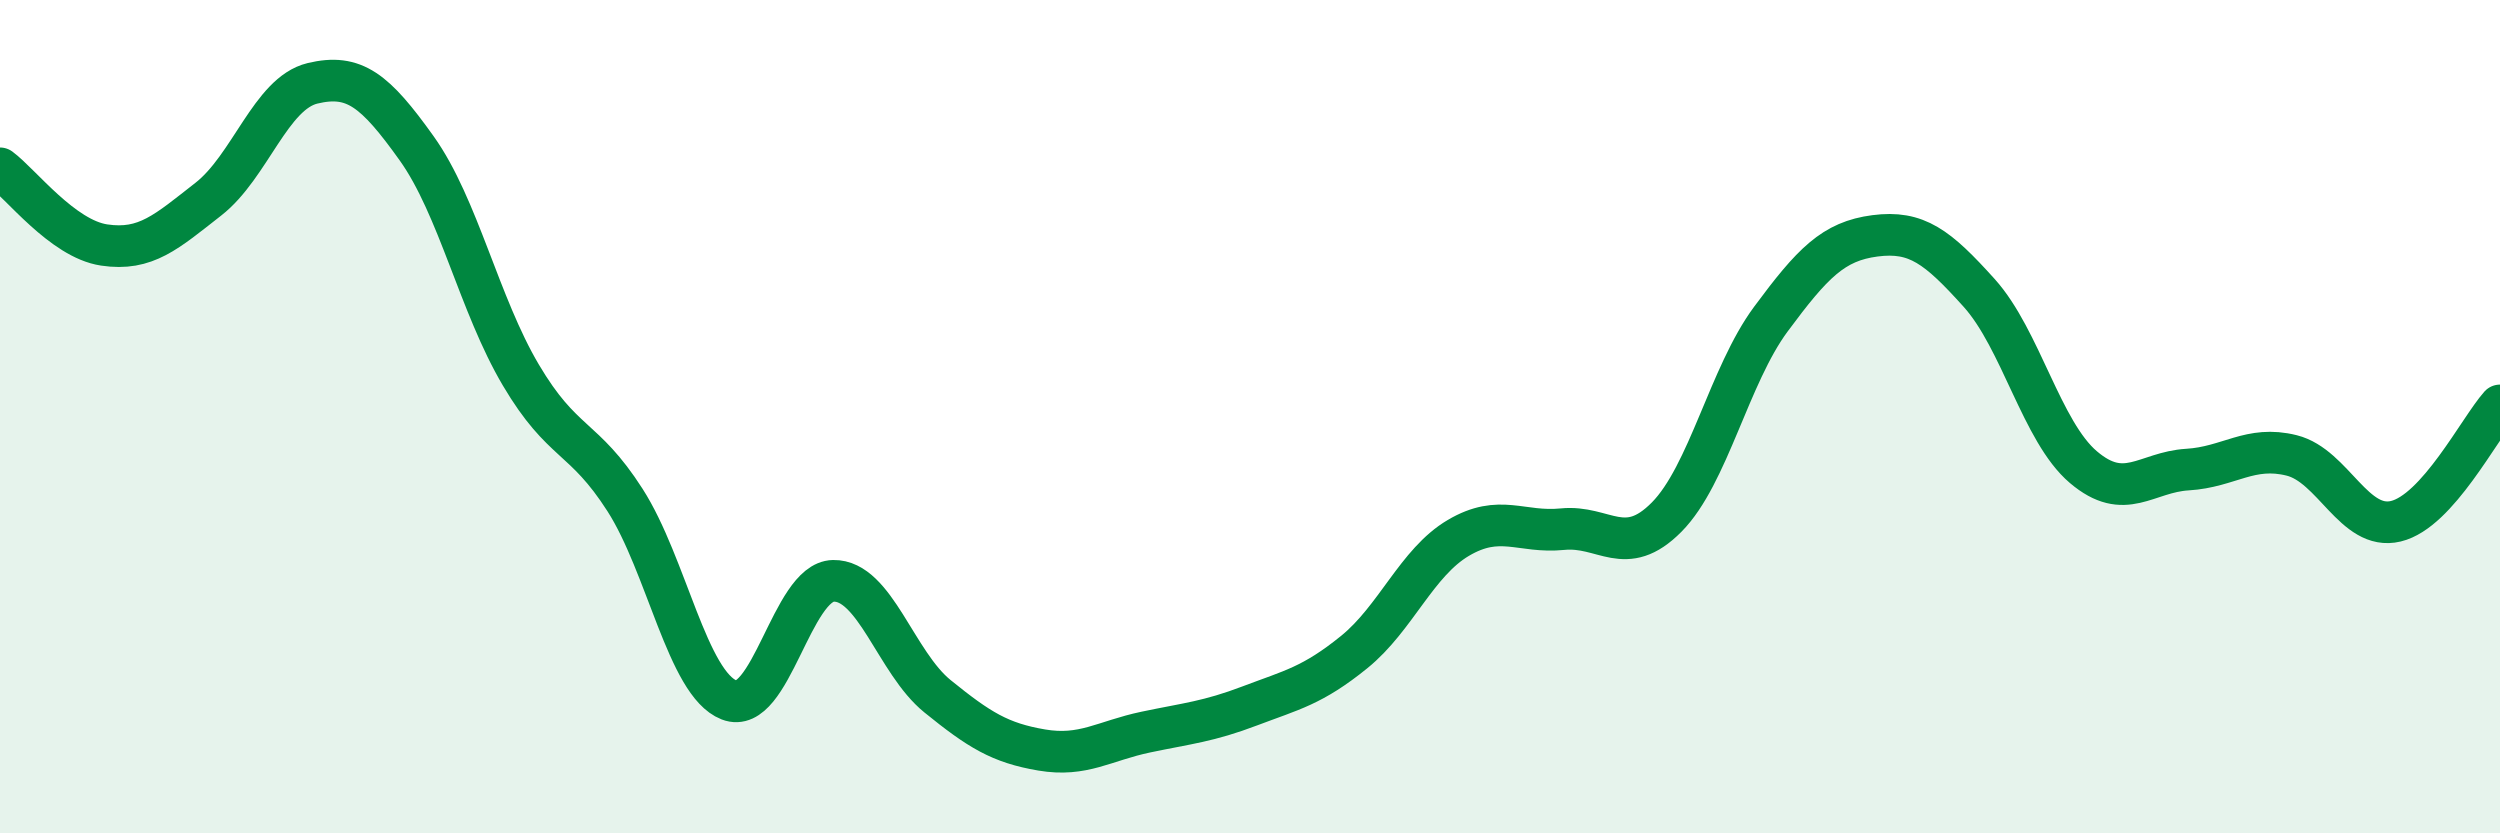
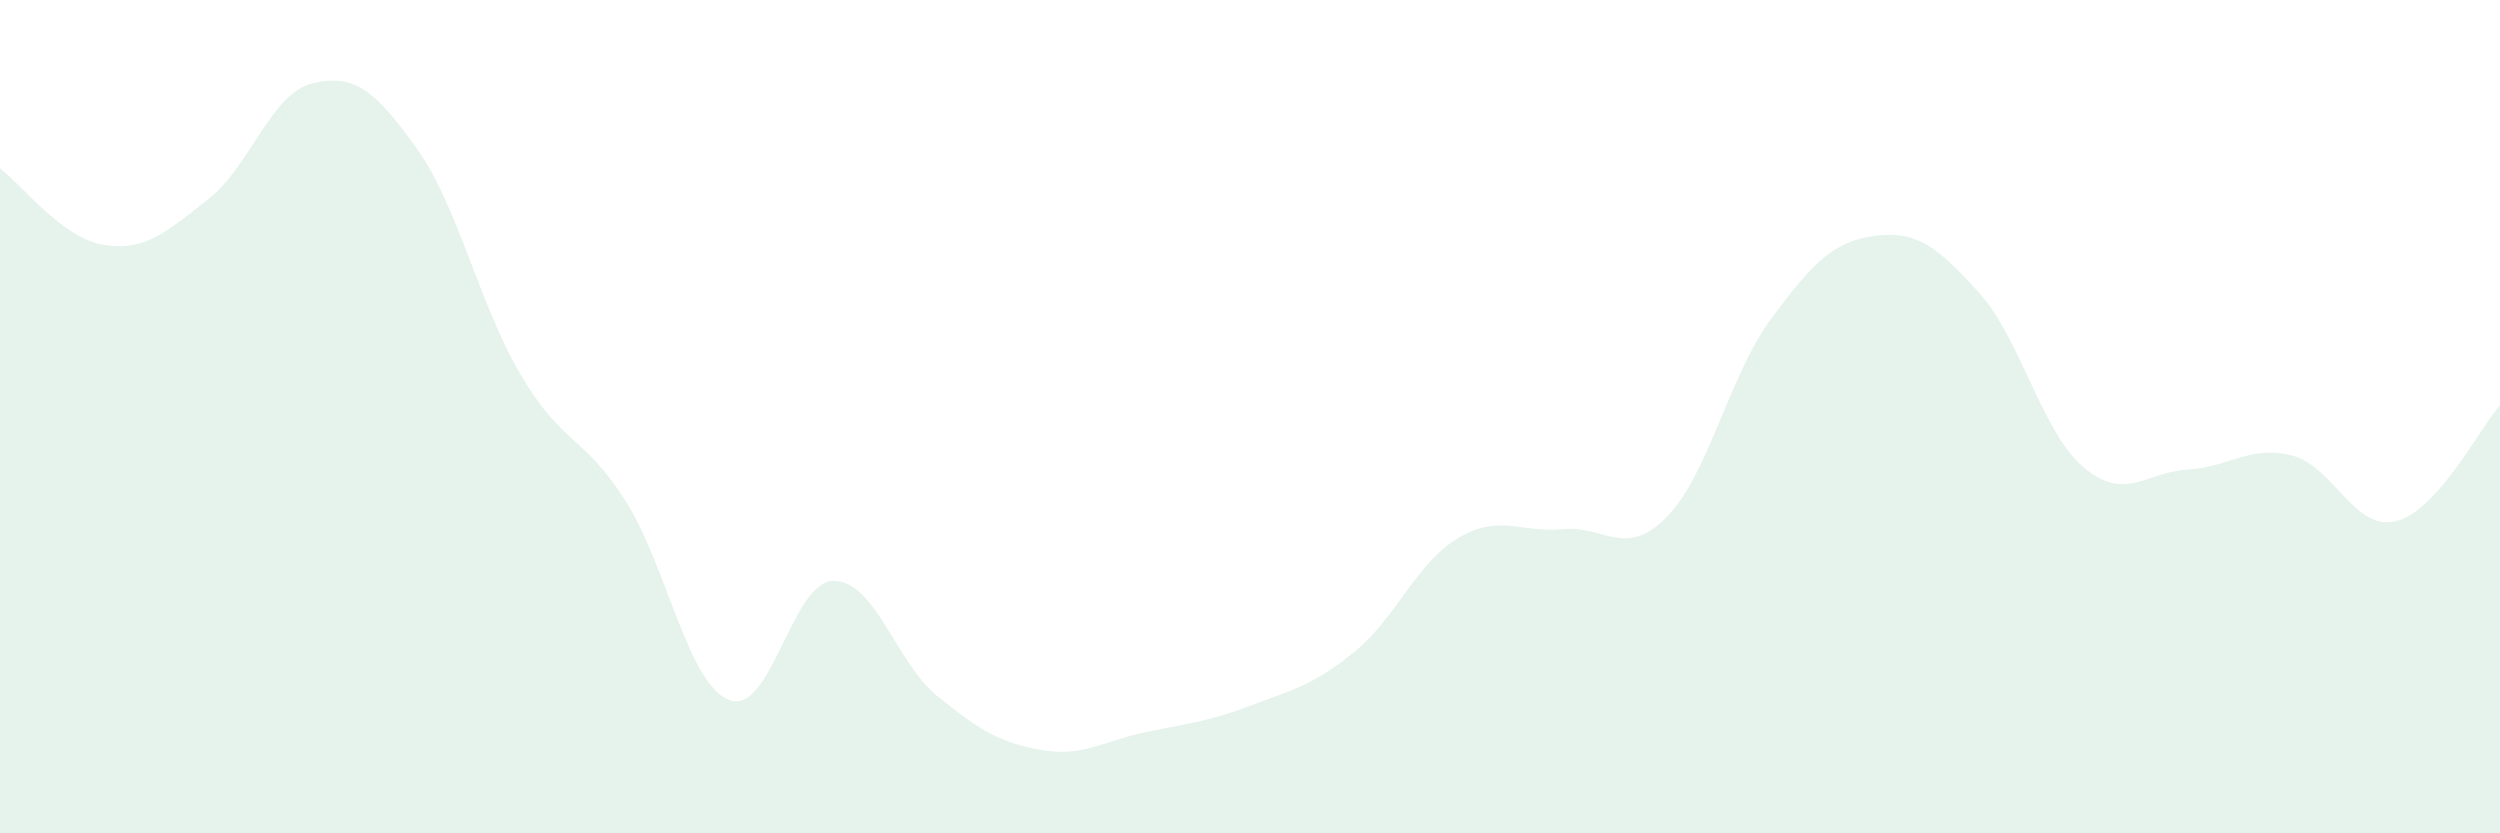
<svg xmlns="http://www.w3.org/2000/svg" width="60" height="20" viewBox="0 0 60 20">
  <path d="M 0,4.04 C 0.5,4.41 1.5,5.73 2.5,5.88 C 3.5,6.03 4,5.56 5,4.78 C 6,4 6.5,2.24 7.5,2 C 8.5,1.76 9,2.16 10,3.56 C 11,4.96 11.5,7.31 12.5,9 C 13.5,10.69 14,10.44 15,12 C 16,13.56 16.5,16.41 17.5,16.8 C 18.5,17.19 19,13.96 20,13.94 C 21,13.92 21.5,15.9 22.5,16.71 C 23.5,17.52 24,17.83 25,18 C 26,18.17 26.5,17.78 27.5,17.57 C 28.5,17.36 29,17.32 30,16.94 C 31,16.56 31.5,16.46 32.5,15.65 C 33.5,14.84 34,13.5 35,12.91 C 36,12.32 36.5,12.8 37.5,12.7 C 38.5,12.6 39,13.42 40,12.41 C 41,11.4 41.5,9.01 42.5,7.66 C 43.5,6.31 44,5.79 45,5.66 C 46,5.53 46.5,5.92 47.5,7.03 C 48.5,8.14 49,10.36 50,11.21 C 51,12.06 51.5,11.33 52.5,11.27 C 53.5,11.21 54,10.68 55,10.93 C 56,11.18 56.5,12.75 57.5,12.51 C 58.5,12.27 59.5,10.29 60,9.73L60 20L0 20Z" fill="#008740" opacity="0.1" stroke-linecap="round" stroke-linejoin="round" />
-   <path d="M 0,4.04 C 0.5,4.41 1.5,5.73 2.5,5.88 C 3.5,6.03 4,5.56 5,4.78 C 6,4 6.5,2.24 7.5,2 C 8.5,1.76 9,2.16 10,3.56 C 11,4.96 11.5,7.31 12.5,9 C 13.5,10.69 14,10.44 15,12 C 16,13.56 16.5,16.41 17.5,16.8 C 18.5,17.19 19,13.96 20,13.94 C 21,13.92 21.5,15.9 22.5,16.71 C 23.5,17.52 24,17.83 25,18 C 26,18.17 26.5,17.78 27.5,17.57 C 28.5,17.36 29,17.32 30,16.94 C 31,16.56 31.5,16.46 32.5,15.65 C 33.5,14.84 34,13.5 35,12.91 C 36,12.32 36.5,12.8 37.5,12.7 C 38.5,12.6 39,13.42 40,12.41 C 41,11.4 41.5,9.01 42.5,7.66 C 43.5,6.31 44,5.79 45,5.66 C 46,5.53 46.5,5.92 47.5,7.03 C 48.5,8.14 49,10.36 50,11.21 C 51,12.06 51.5,11.33 52.5,11.27 C 53.5,11.21 54,10.68 55,10.93 C 56,11.18 56.5,12.75 57.5,12.51 C 58.5,12.27 59.5,10.29 60,9.73" stroke="#008740" stroke-width="1" fill="none" stroke-linecap="round" stroke-linejoin="round" />
</svg>